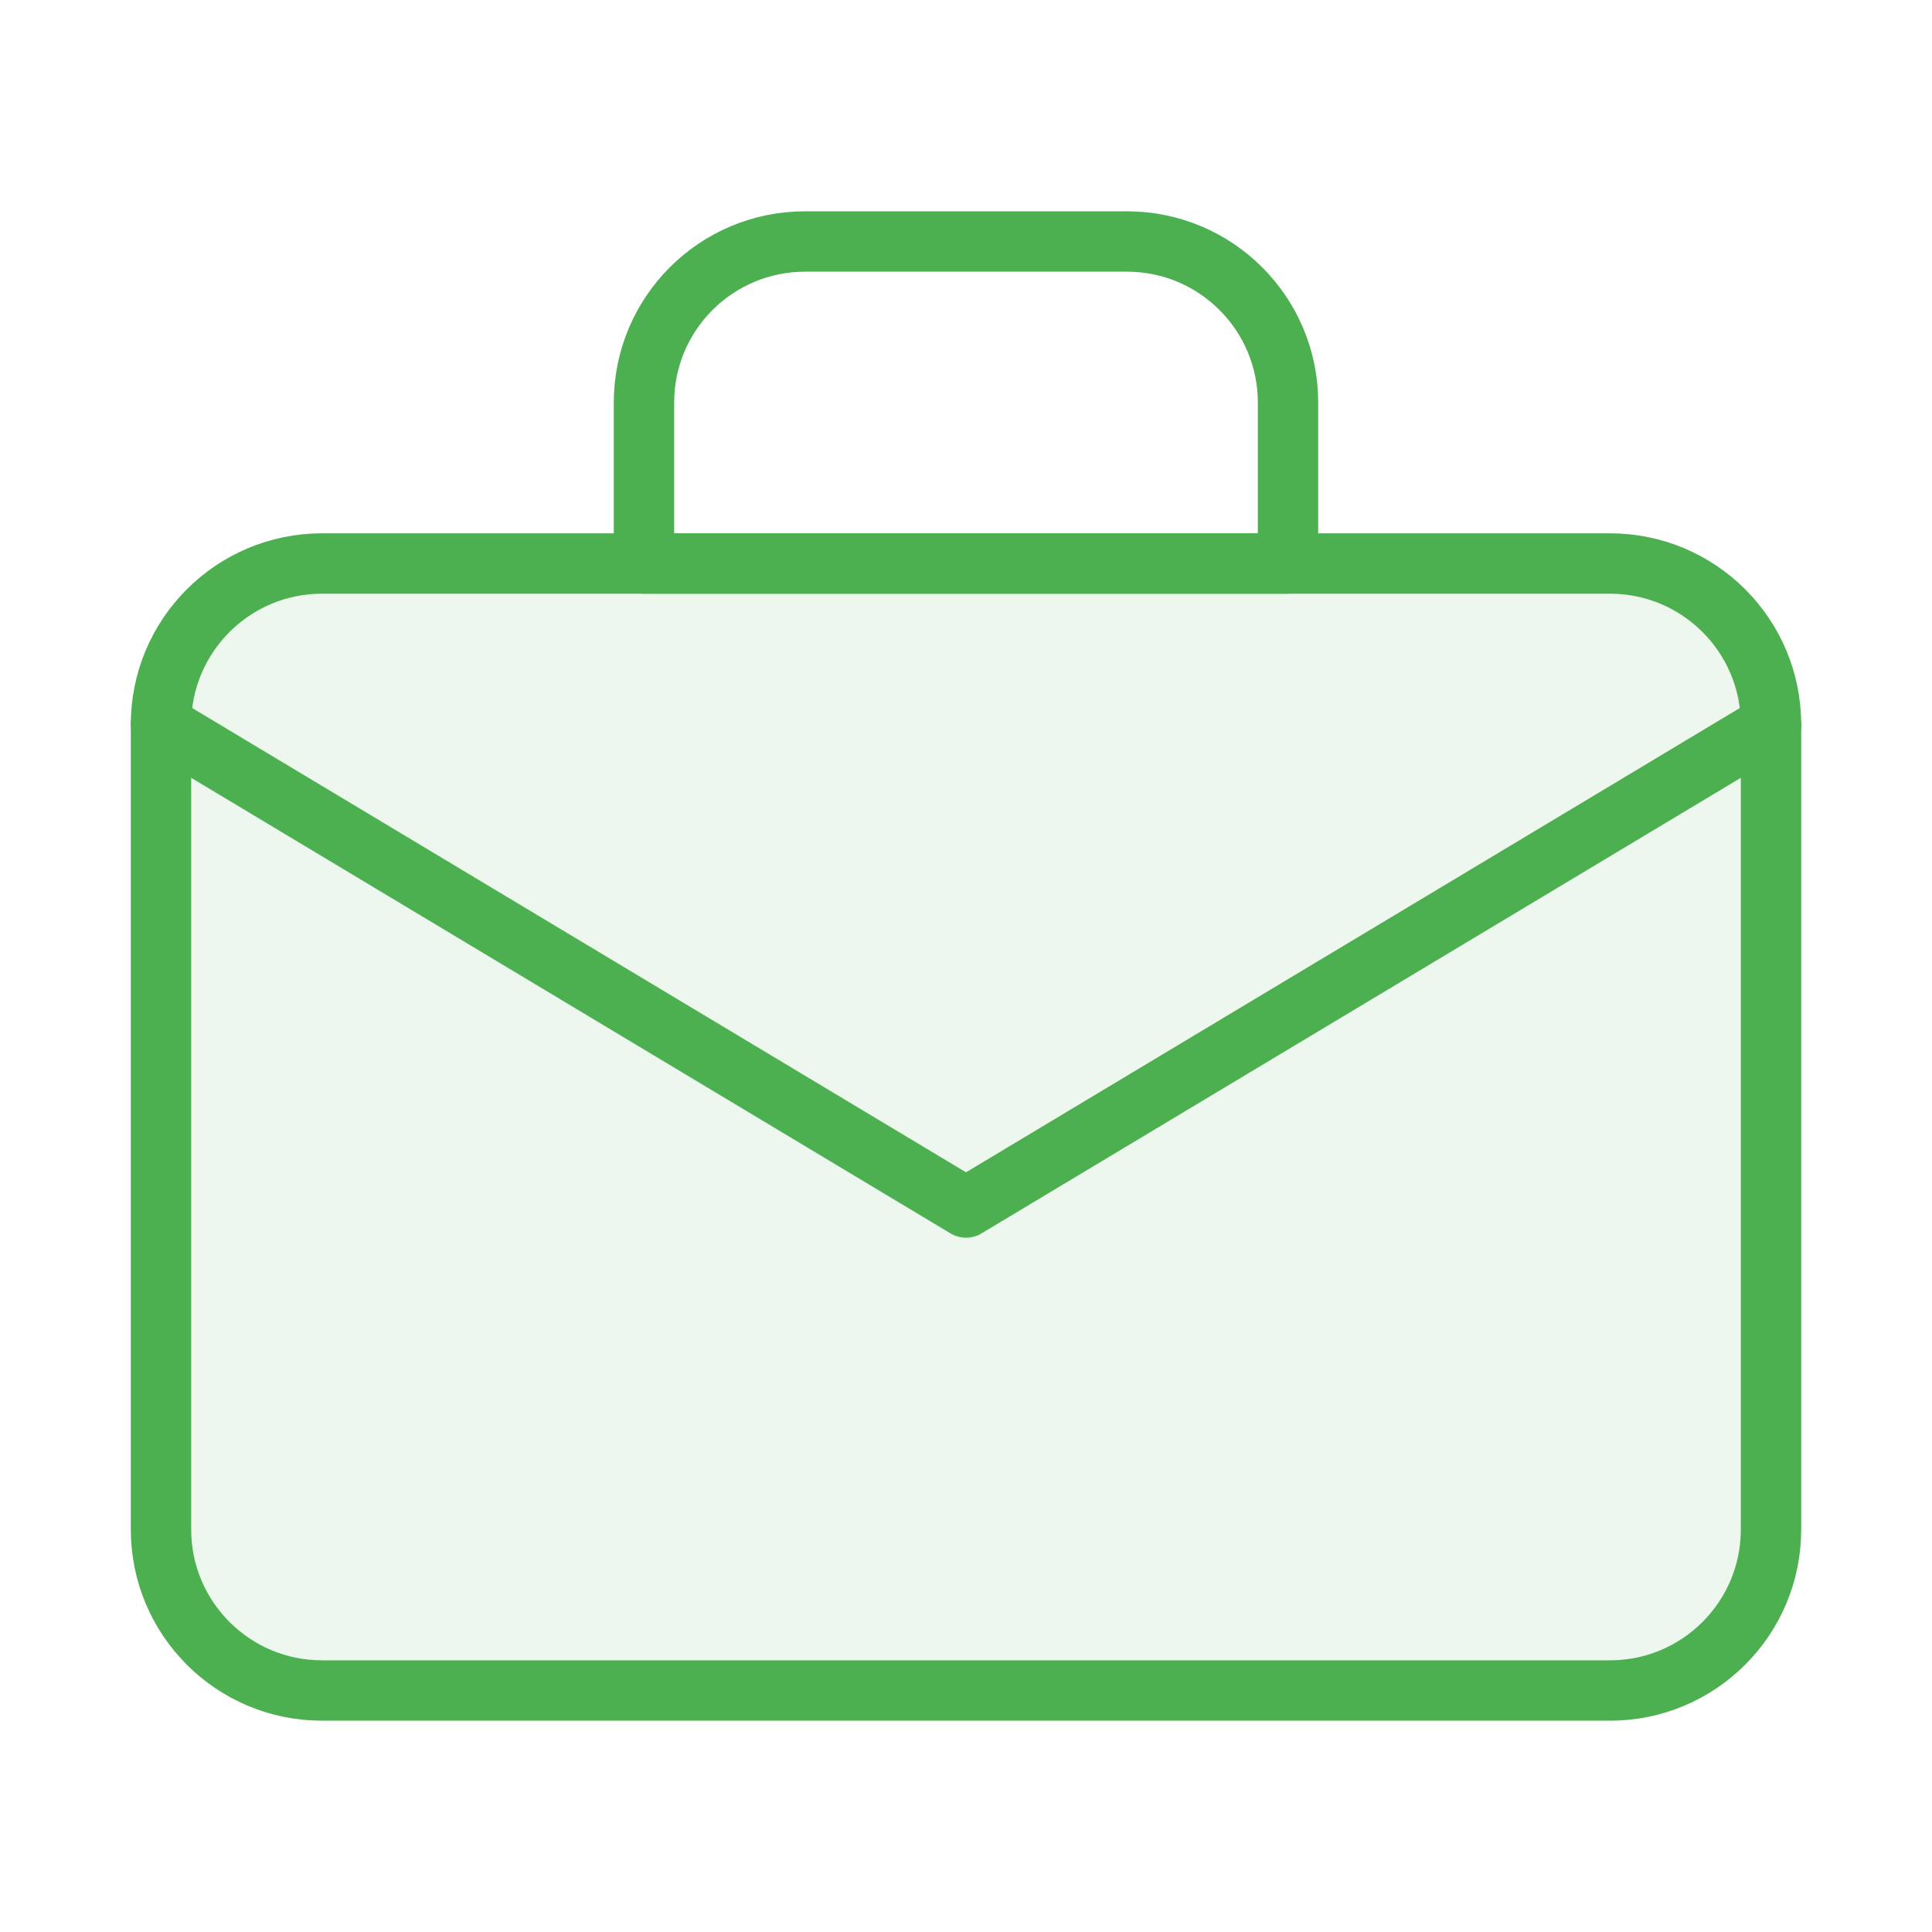
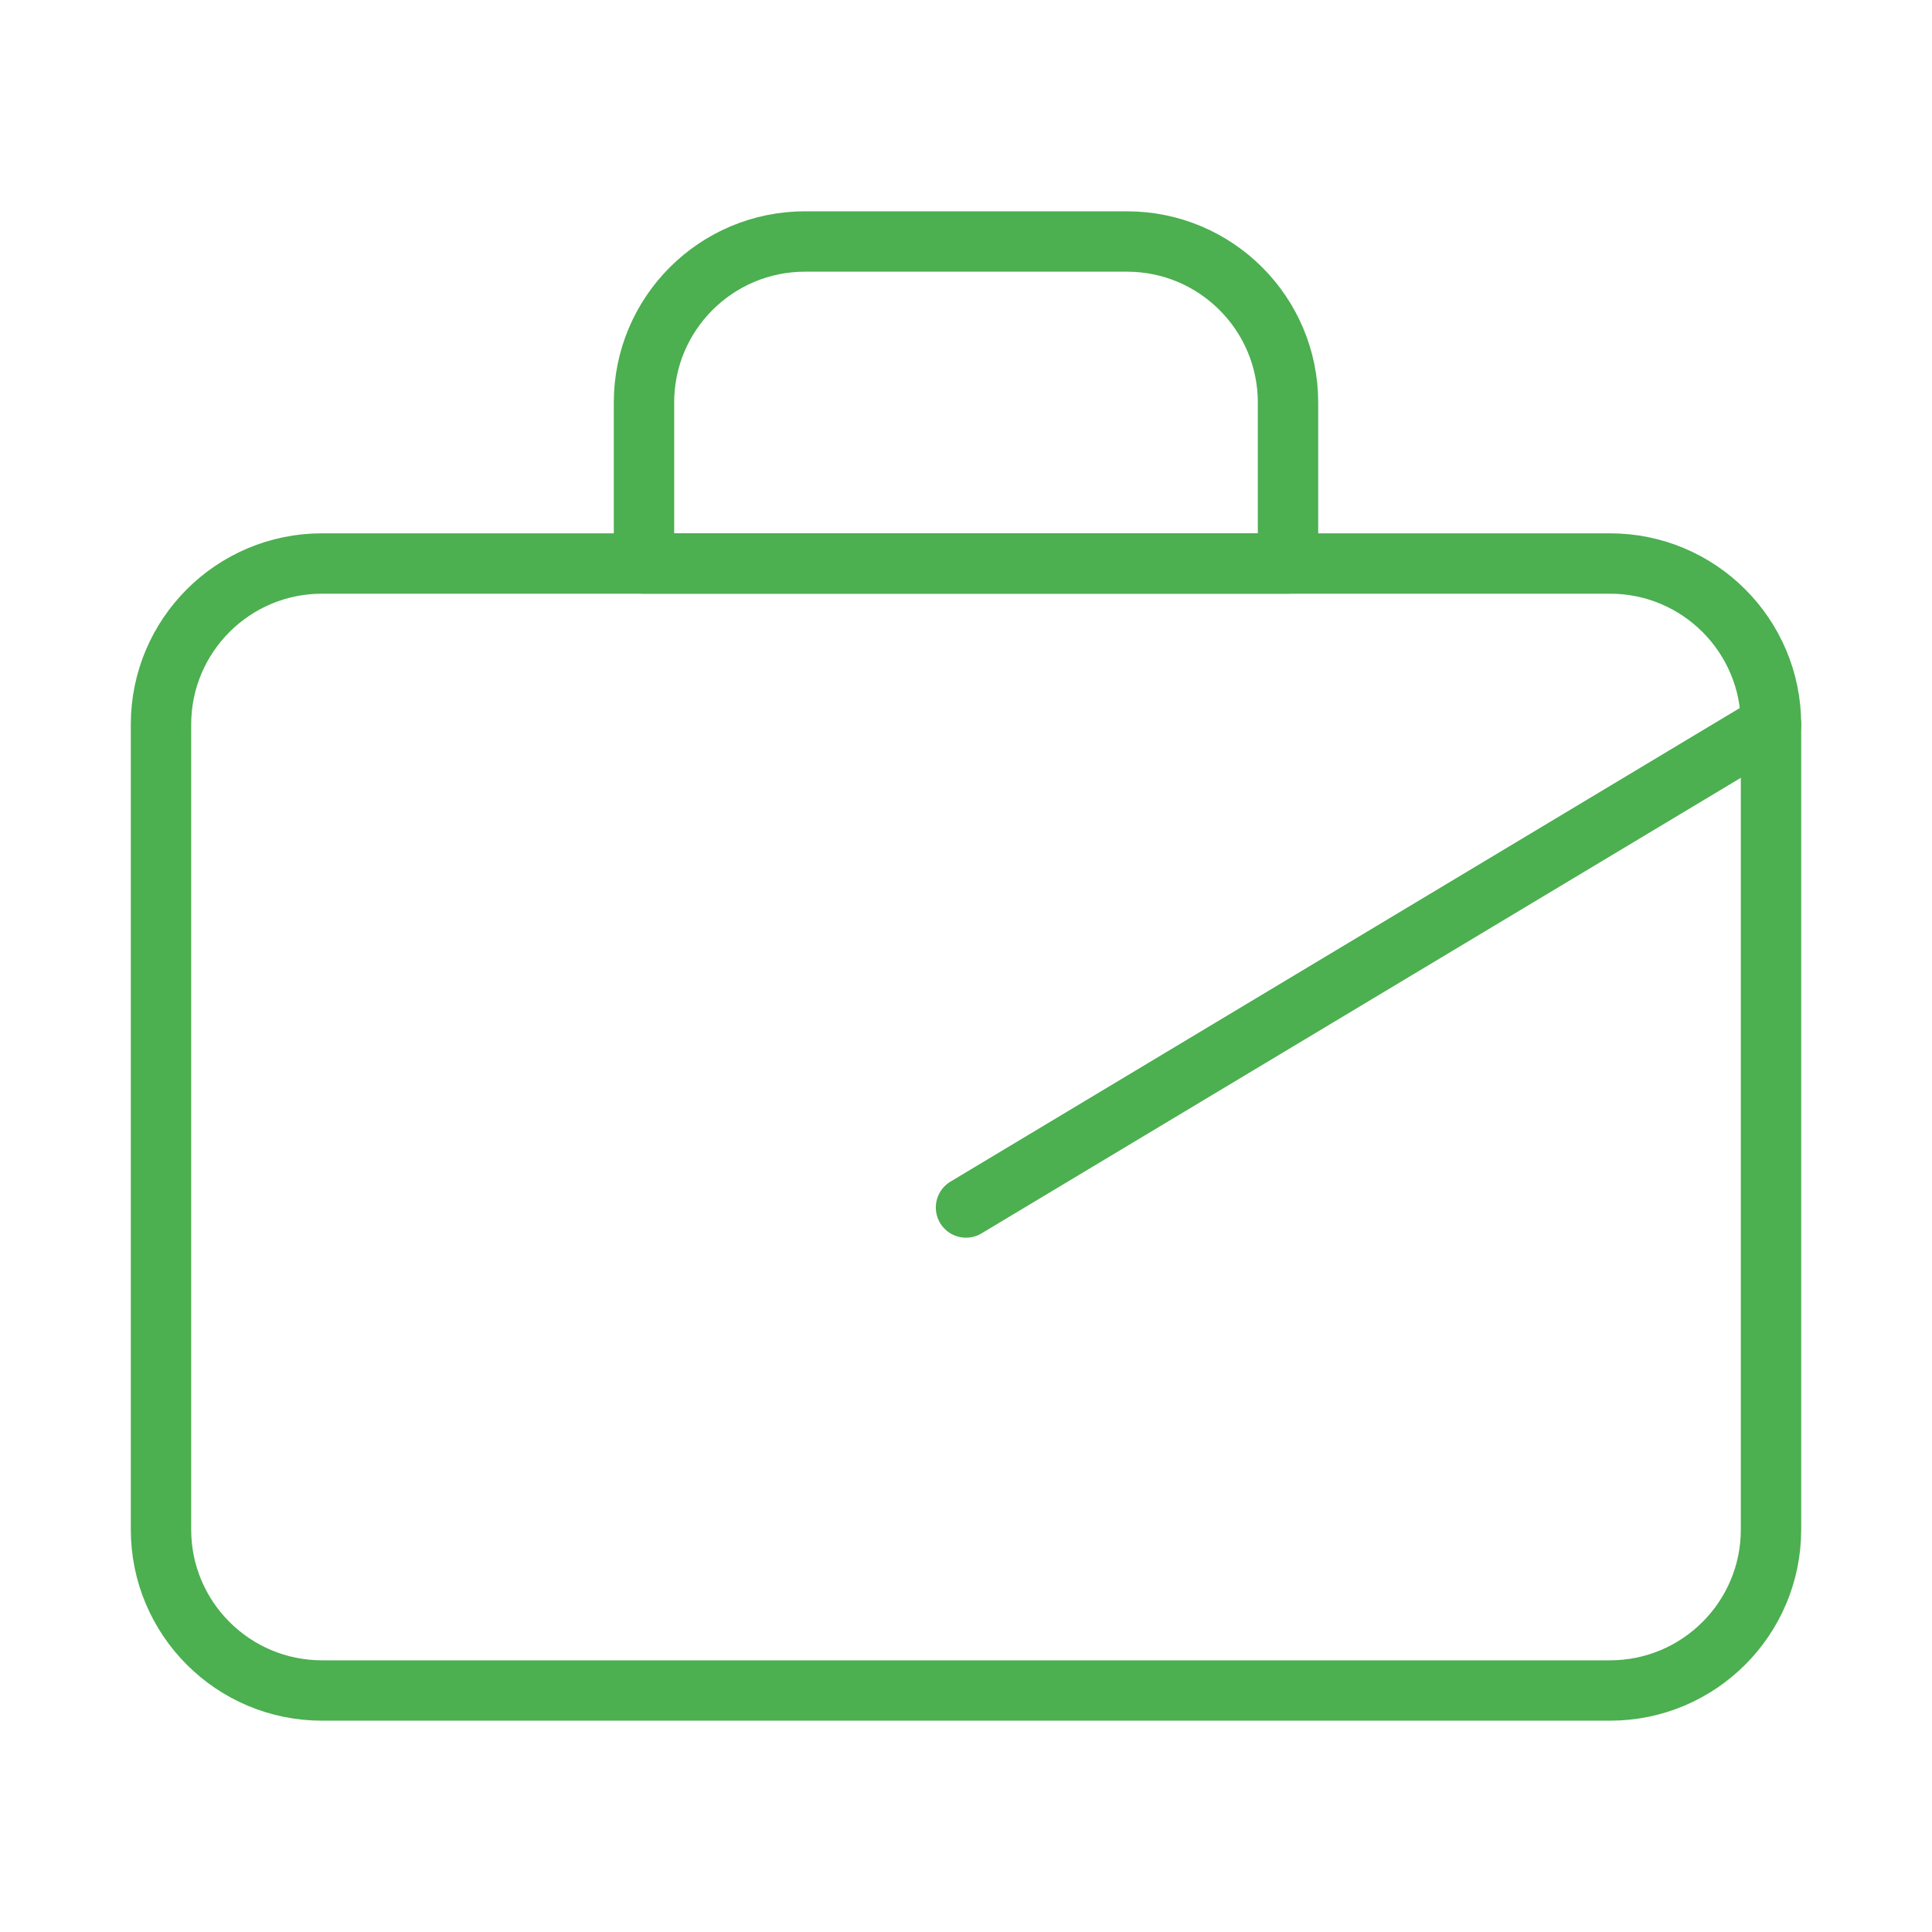
<svg xmlns="http://www.w3.org/2000/svg" width="64" height="64" viewBox="0 0 64 64" fill="none">
-   <path d="M10.667 18.667H53.333C56.279 18.667 58.667 21.054 58.667 24V50.667C58.667 53.612 56.279 56 53.333 56H10.667C7.721 56 5.333 53.612 5.333 50.667V24C5.333 21.054 7.721 18.667 10.667 18.667Z" fill="#4CAF50" fill-opacity="0.1" />
  <path d="M10.667 18.667H53.333C56.279 18.667 58.667 21.054 58.667 24V50.667C58.667 53.612 56.279 56 53.333 56H10.667C7.721 56 5.333 53.612 5.333 50.667V24C5.333 21.054 7.721 18.667 10.667 18.667Z" stroke="#4CAF50" stroke-width="2" stroke-linecap="round" stroke-linejoin="round" />
-   <path d="M58.667 24L32 40L5.333 24" stroke="#4CAF50" stroke-width="2" stroke-linecap="round" stroke-linejoin="round" />
+   <path d="M58.667 24L32 40" stroke="#4CAF50" stroke-width="2" stroke-linecap="round" stroke-linejoin="round" />
  <path d="M37.333 8H26.667C23.721 8 21.333 10.388 21.333 13.333V18.667H42.667V13.333C42.667 10.388 40.279 8 37.333 8Z" stroke="#4CAF50" stroke-width="2" stroke-linecap="round" stroke-linejoin="round" />
</svg>